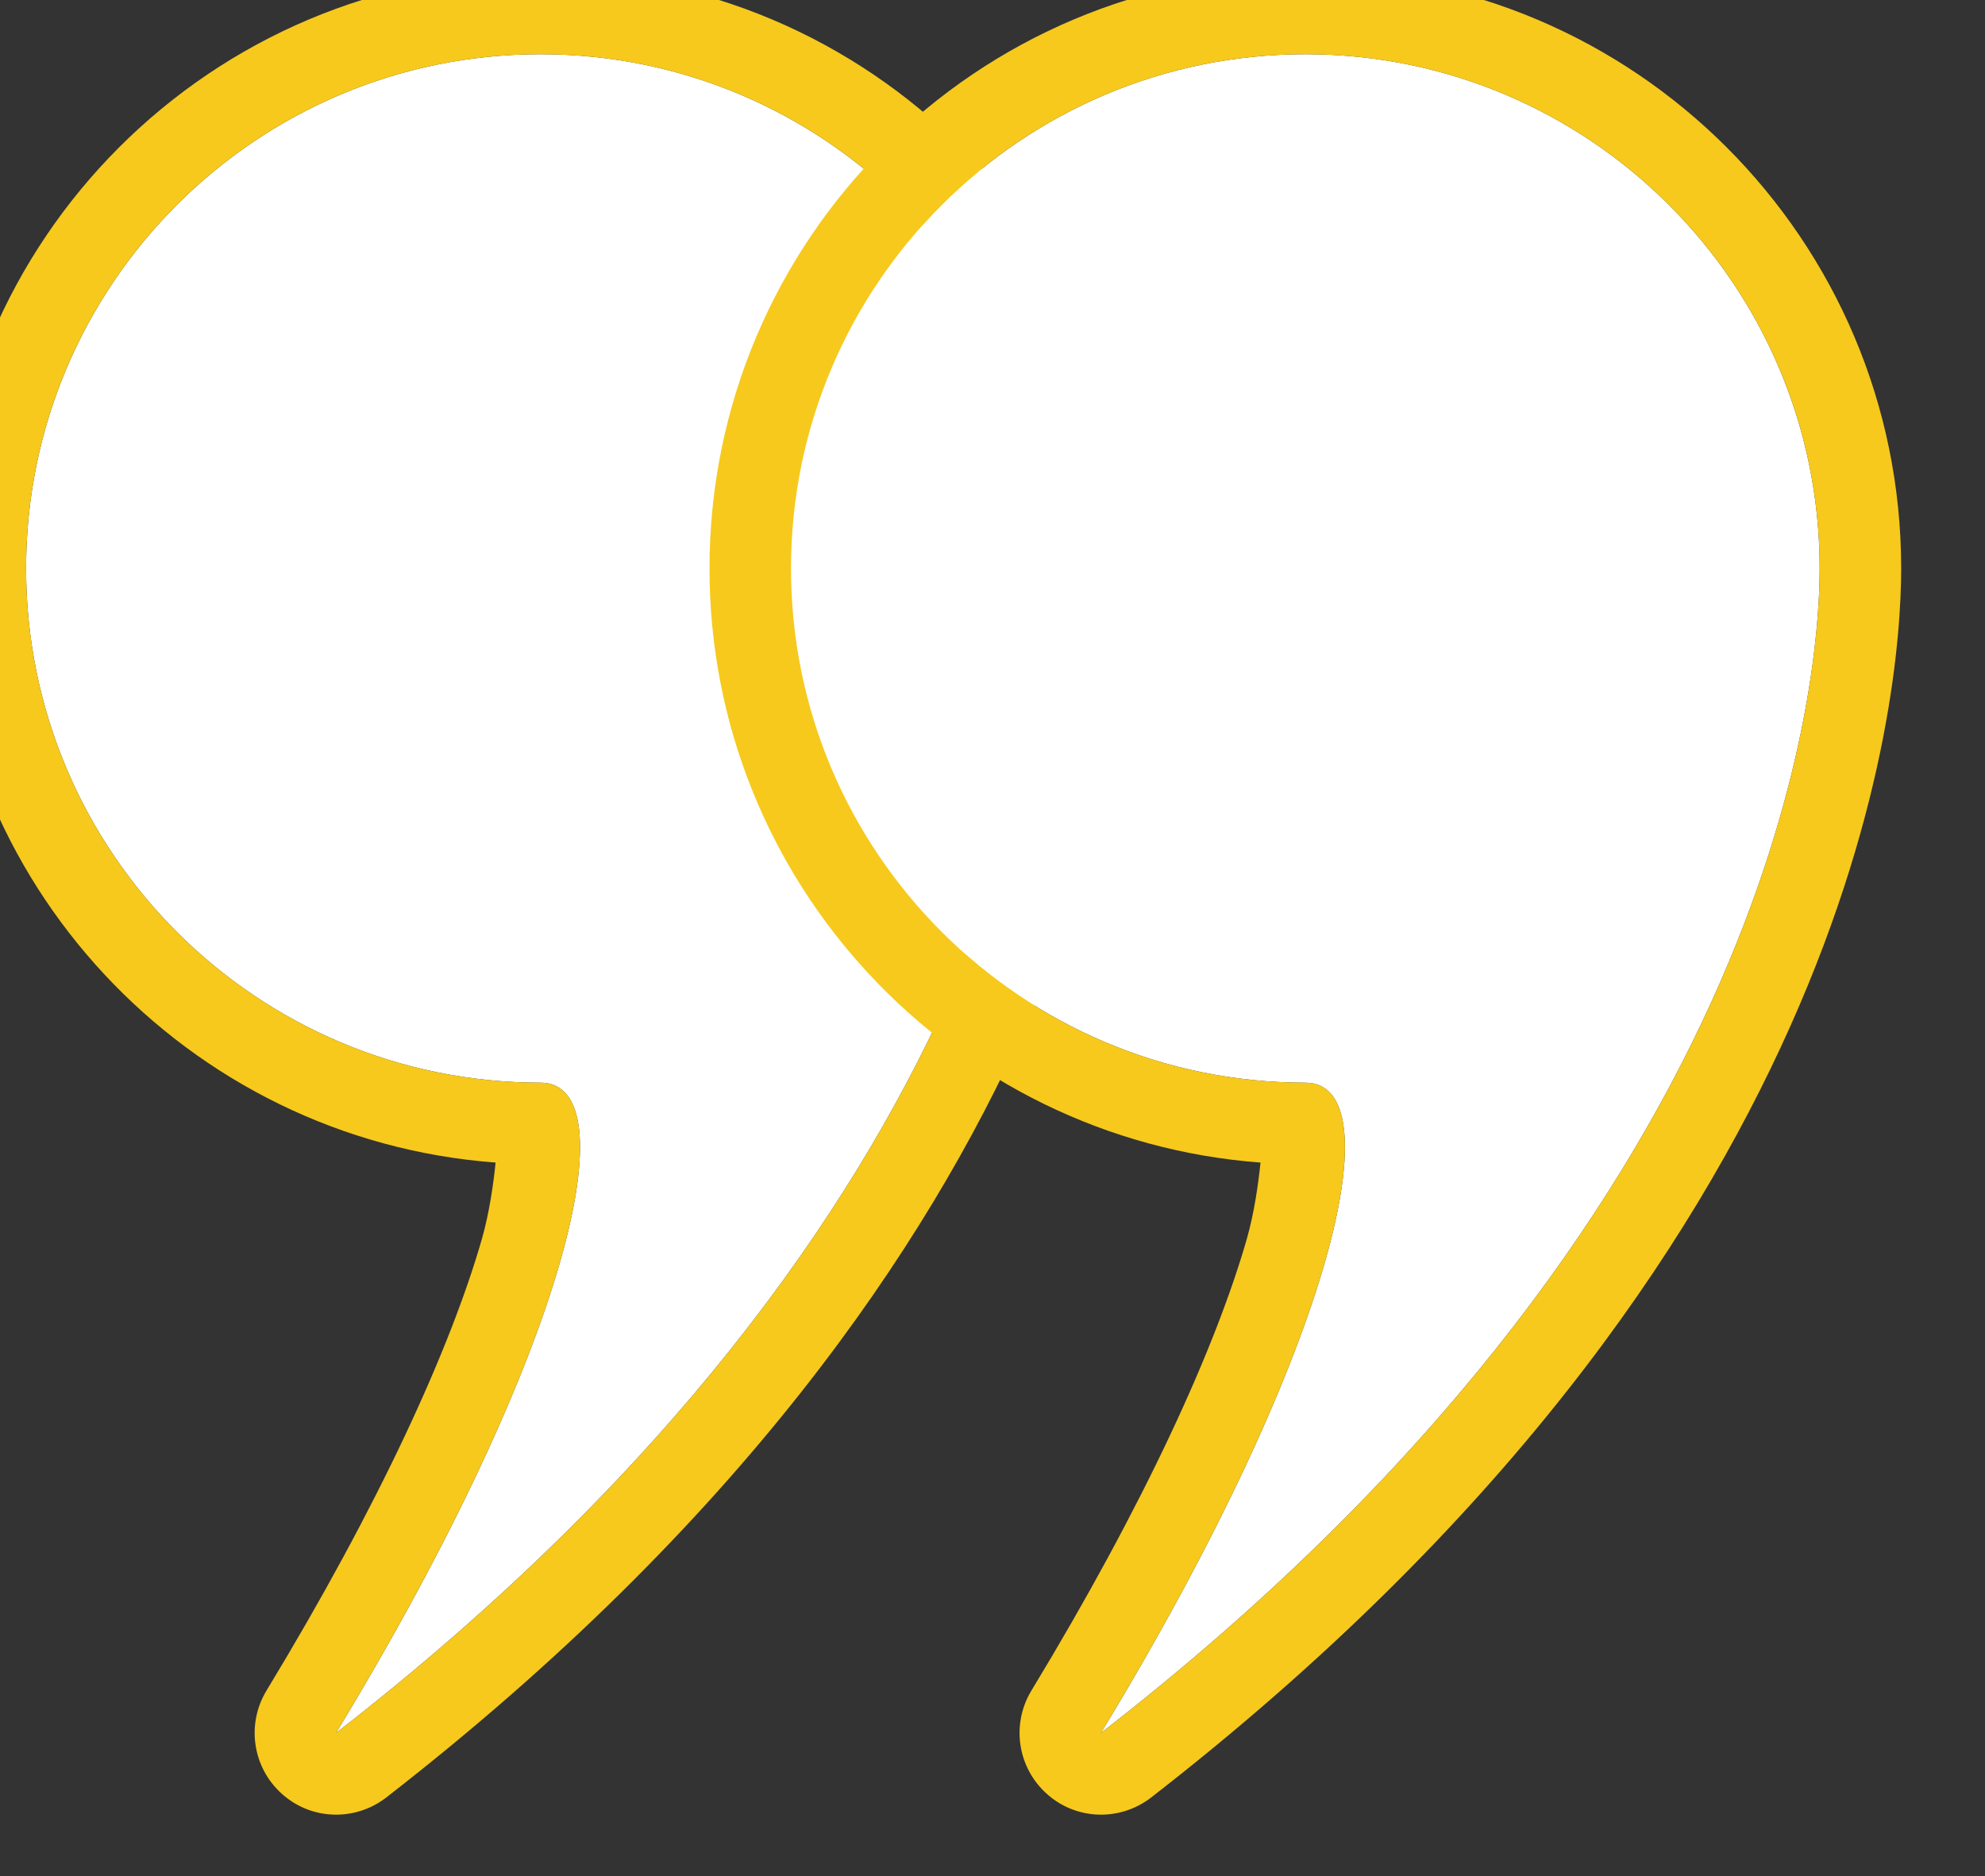
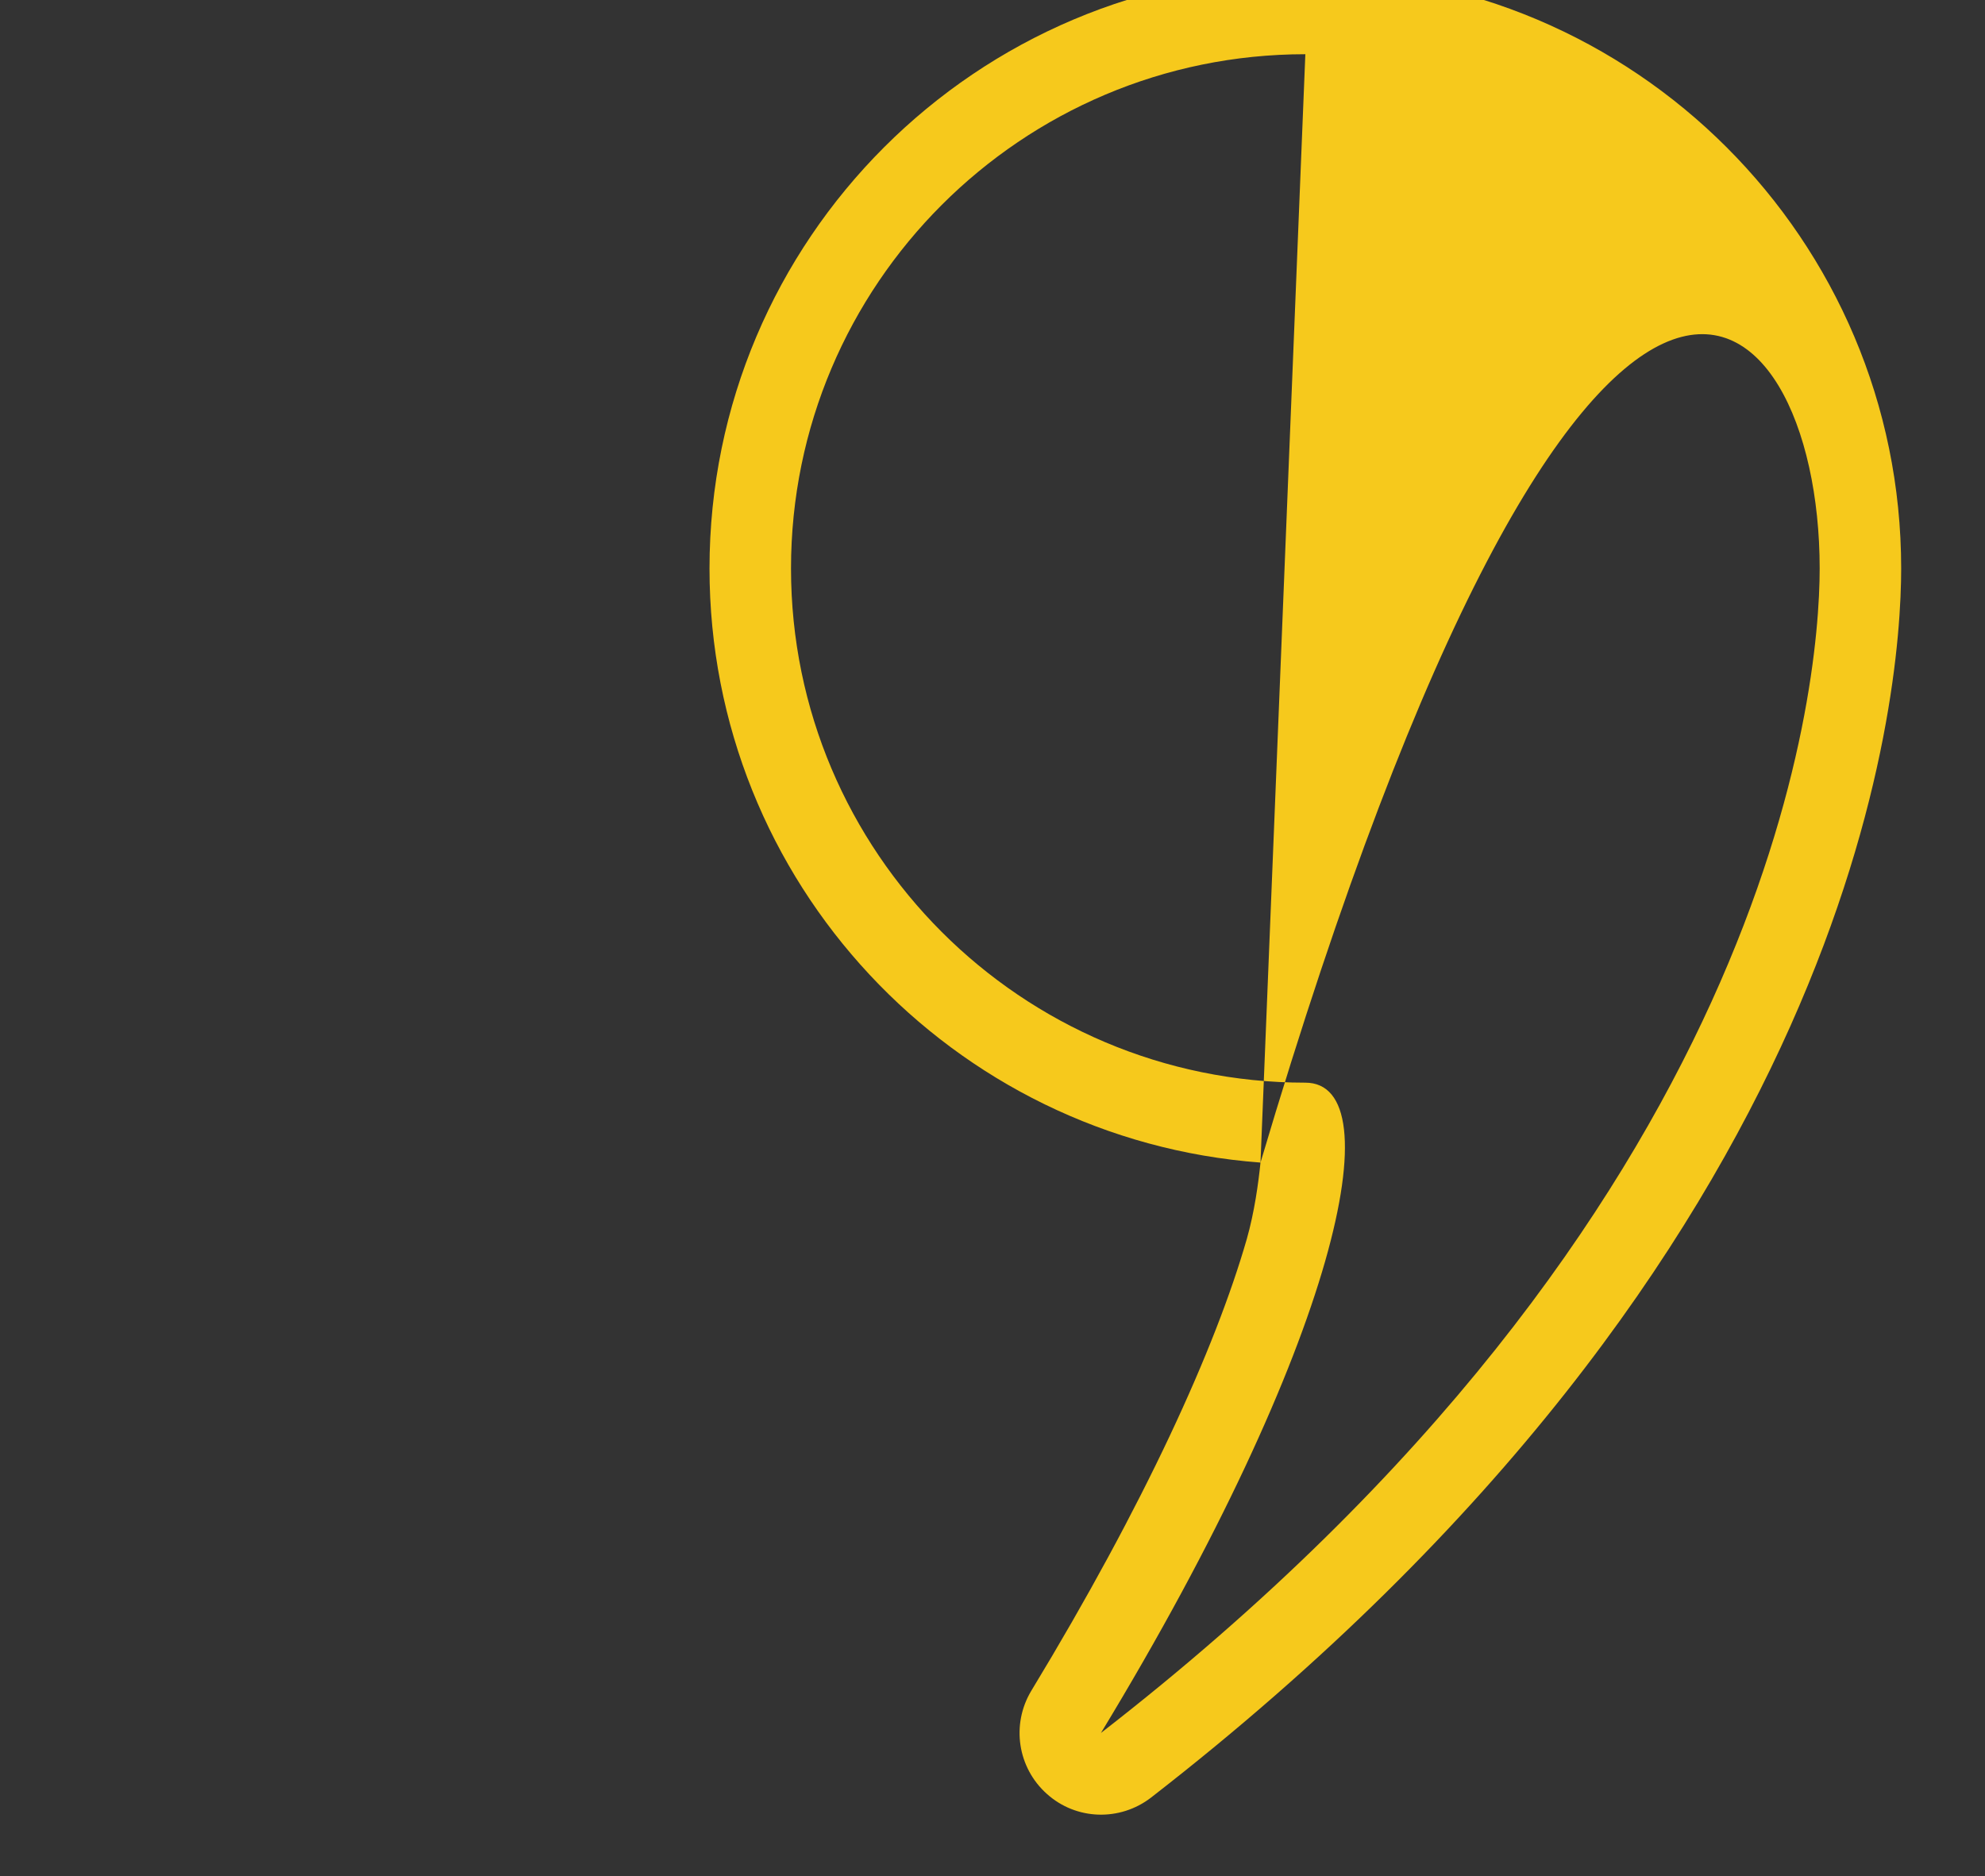
<svg xmlns="http://www.w3.org/2000/svg" width="73px" height="69px" version="1.1" xml:space="preserve" style="fill-rule:evenodd;clip-rule:evenodd;stroke-linejoin:round;stroke-miterlimit:2;">
  <rect width="100%" height="100%" fill="#333333" stroke="none" />
  <g transform="matrix(1,0,0,1,-7024,-2529)">
    <g transform="matrix(1,0,0,0.553,5843.69,58.612)">
      <g transform="matrix(1,0,0,1.16,3,-142.745)">
        <g transform="matrix(0.97,0,0,1.512,-4600.99,-3129.16)">
-           <path d="M5977.5,4700C5988.26,4700 5997,4708.74 5997,4719.5C5997,4724.15 5995.14,4743.96 5969.75,4763.66C5978.73,4748.86 5980.85,4739 5977.5,4739C5966.74,4739 5958,4730.26 5958,4719.5C5958,4708.74 5966.74,4700 5977.5,4700Z" style="fill:white;" />
-           <path d="M5975.8,4742.03C5975.72,4742.81 5975.57,4743.91 5975.28,4744.93C5974.09,4749.07 5971.41,4754.97 5967.11,4762.06C5966.34,4763.34 5966.59,4764.98 5967.7,4765.97C5968.81,4766.97 5970.47,4767.02 5971.65,4766.11C5998.36,4745.37 6000.09,4724.39 6000.09,4719.5C6000.09,4707.03 5989.97,4696.91 5977.5,4696.91C5965.03,4696.91 5954.91,4707.03 5954.91,4719.5C5954.91,4731.4 5964.12,4741.16 5975.8,4742.03ZM5977.5,4700C5988.26,4700 5997,4708.74 5997,4719.5C5997,4724.15 5995.14,4743.96 5969.75,4763.66C5978.73,4748.86 5980.85,4739 5977.5,4739C5966.74,4739 5958,4730.26 5958,4719.5C5958,4708.74 5966.74,4700 5977.5,4700Z" style="fill:rgb(246,201,28);" />
-         </g>
+           </g>
        <g transform="matrix(0.97,0,0,1.512,-4572.86,-3129.16)">
-           <path d="M5977.5,4700C5988.26,4700 5997,4708.74 5997,4719.5C5997,4724.15 5995.14,4743.96 5969.75,4763.66C5978.73,4748.86 5980.85,4739 5977.5,4739C5966.74,4739 5958,4730.26 5958,4719.5C5958,4708.74 5966.74,4700 5977.5,4700Z" style="fill:white;" />
-           <path d="M5975.8,4742.03C5975.72,4742.81 5975.57,4743.91 5975.28,4744.93C5974.09,4749.07 5971.41,4754.97 5967.11,4762.06C5966.34,4763.34 5966.59,4764.98 5967.7,4765.97C5968.81,4766.97 5970.47,4767.02 5971.65,4766.11C5998.36,4745.37 6000.09,4724.39 6000.09,4719.5C6000.09,4707.03 5989.97,4696.91 5977.5,4696.91C5965.03,4696.91 5954.91,4707.03 5954.91,4719.5C5954.91,4731.4 5964.12,4741.16 5975.8,4742.03ZM5977.5,4700C5988.26,4700 5997,4708.74 5997,4719.5C5997,4724.15 5995.14,4743.96 5969.75,4763.66C5978.73,4748.86 5980.85,4739 5977.5,4739C5966.74,4739 5958,4730.26 5958,4719.5C5958,4708.74 5966.74,4700 5977.5,4700Z" style="fill:rgb(246,201,28);" />
+           <path d="M5975.8,4742.03C5975.72,4742.81 5975.57,4743.91 5975.28,4744.93C5974.09,4749.07 5971.41,4754.97 5967.11,4762.06C5966.34,4763.34 5966.59,4764.98 5967.7,4765.97C5968.81,4766.97 5970.47,4767.02 5971.65,4766.11C5998.36,4745.37 6000.09,4724.39 6000.09,4719.5C6000.09,4707.03 5989.97,4696.91 5977.5,4696.91C5965.03,4696.91 5954.91,4707.03 5954.91,4719.5C5954.91,4731.4 5964.12,4741.16 5975.8,4742.03ZC5988.26,4700 5997,4708.74 5997,4719.5C5997,4724.15 5995.14,4743.96 5969.75,4763.66C5978.73,4748.86 5980.85,4739 5977.5,4739C5966.74,4739 5958,4730.26 5958,4719.5C5958,4708.74 5966.74,4700 5977.5,4700Z" style="fill:rgb(246,201,28);" />
        </g>
      </g>
    </g>
  </g>
</svg>